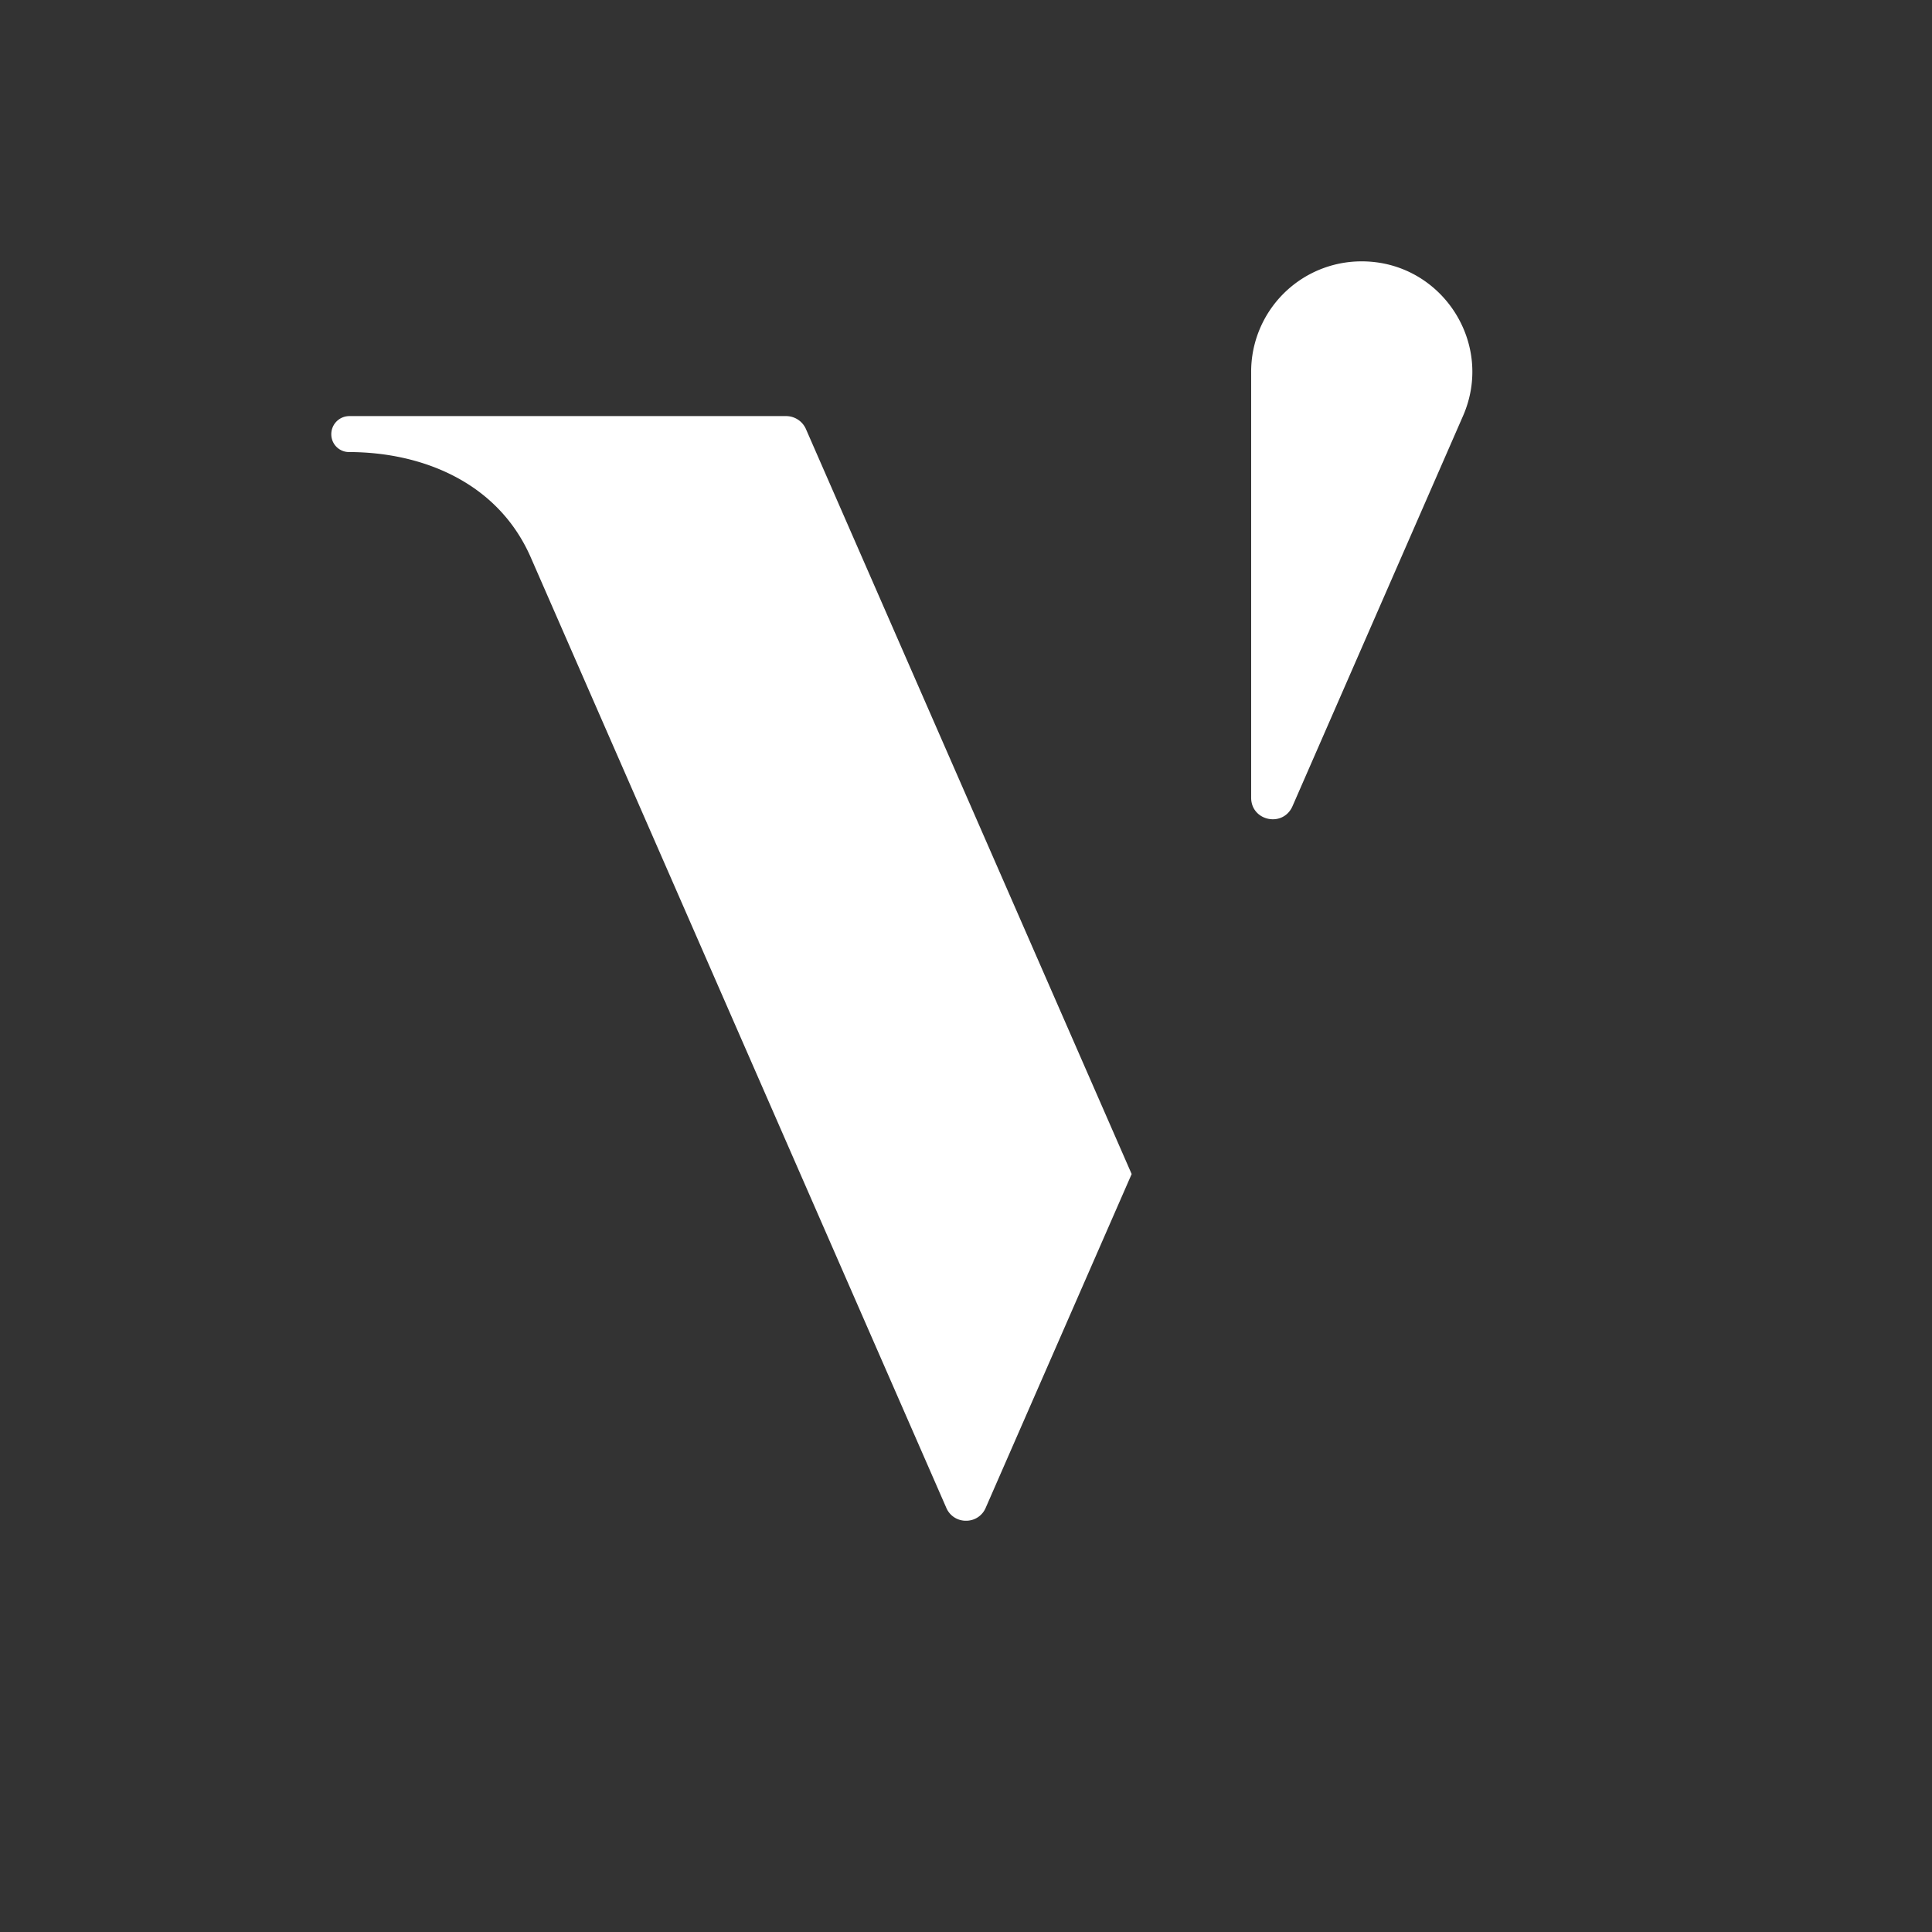
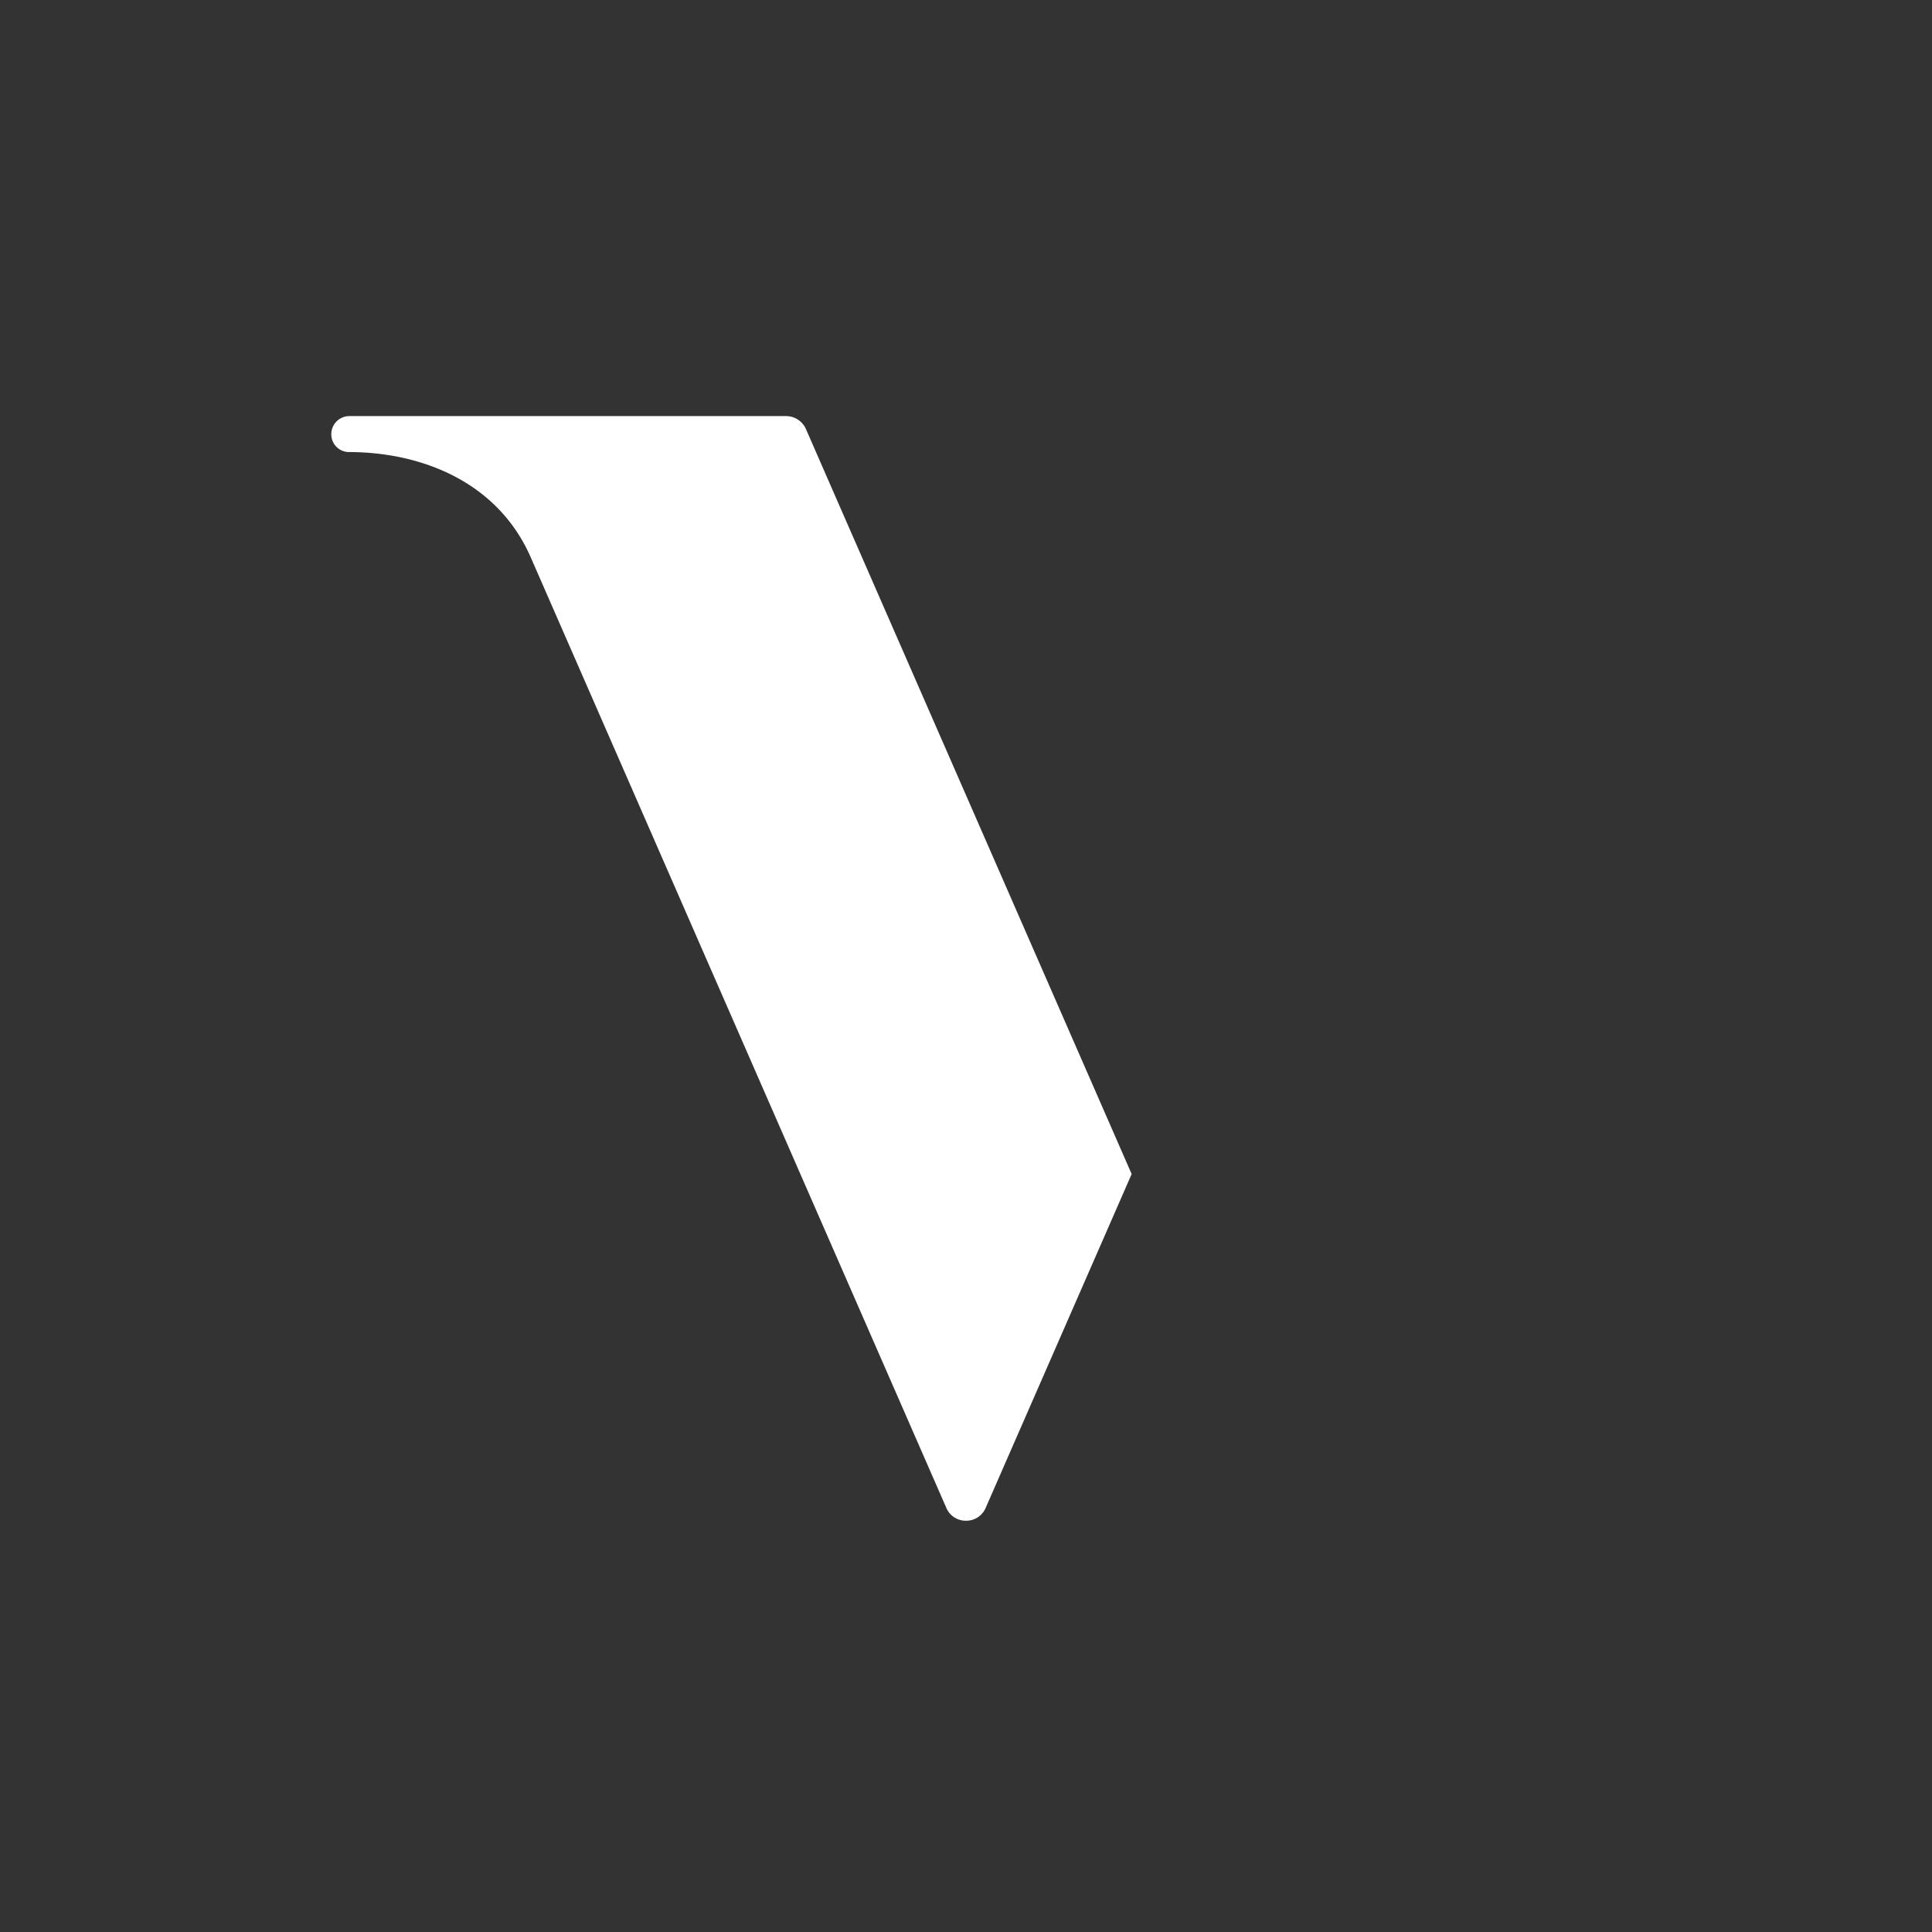
<svg xmlns="http://www.w3.org/2000/svg" width="1080" height="1080" viewBox="0 0 1080 1080">
  <rect x="0" y="0" width="1080" height="1080" fill="#333333" stroke="none" />
  <defs>
    <style>.cls-1{fill:#fff;}.cls-2{fill:none;}</style>
  </defs>
  <g id="Layer_2" data-name="Layer 2">
    <g id="Layer_1-2" data-name="Layer 1">
      <path class="cls-1" d="M540,850.1a11.8,11.8,0,0,0,11-7.2l81.6-186.6L450.5,239.8a12.1,12.1,0,0,0-11-7.2H195.3a10.1,10.1,0,0,0-10.1,10.1,9.9,9.9,0,0,0,9.7,10c40.6,0,83.8,16.6,102.2,59.8L529,842.9A11.8,11.8,0,0,0,540,850.1Z" />
-       <path class="cls-1" d="M761.2,146.1h0a61.7,61.7,0,0,0-61.8,61.8v238c0,13.1,17.8,16.8,23.1,4.8l95.3-218.1C835.7,191.8,805.7,146.1,761.2,146.1Z" />
      <rect class="cls-2" width="1080" height="1080" />
    </g>
  </g>
</svg>